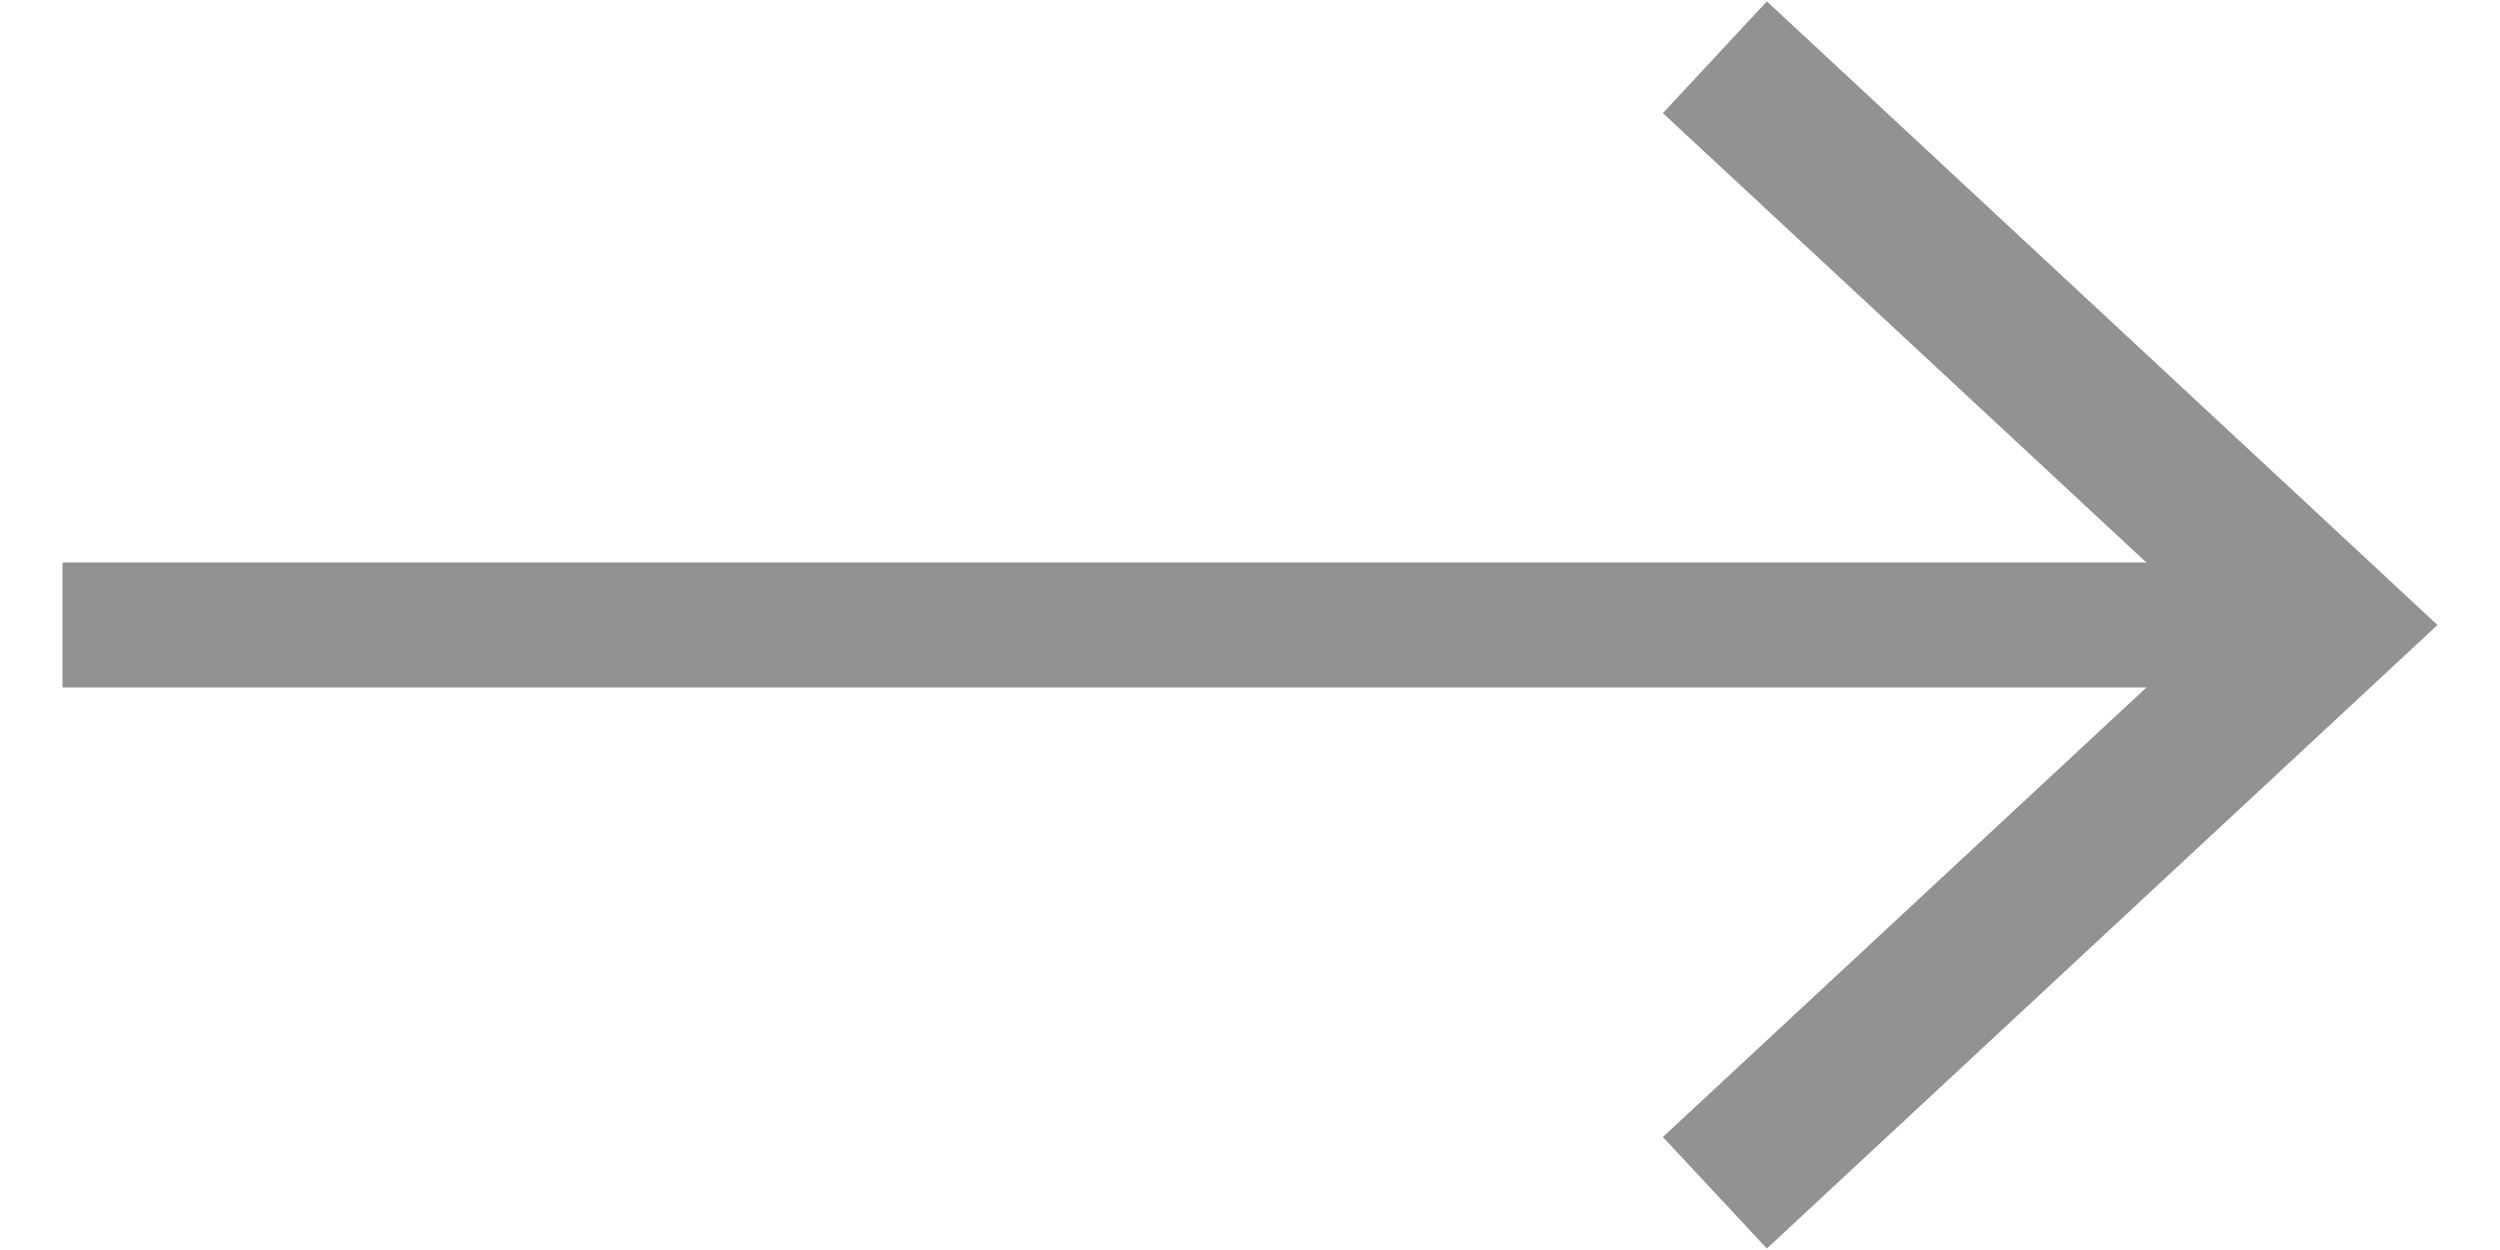
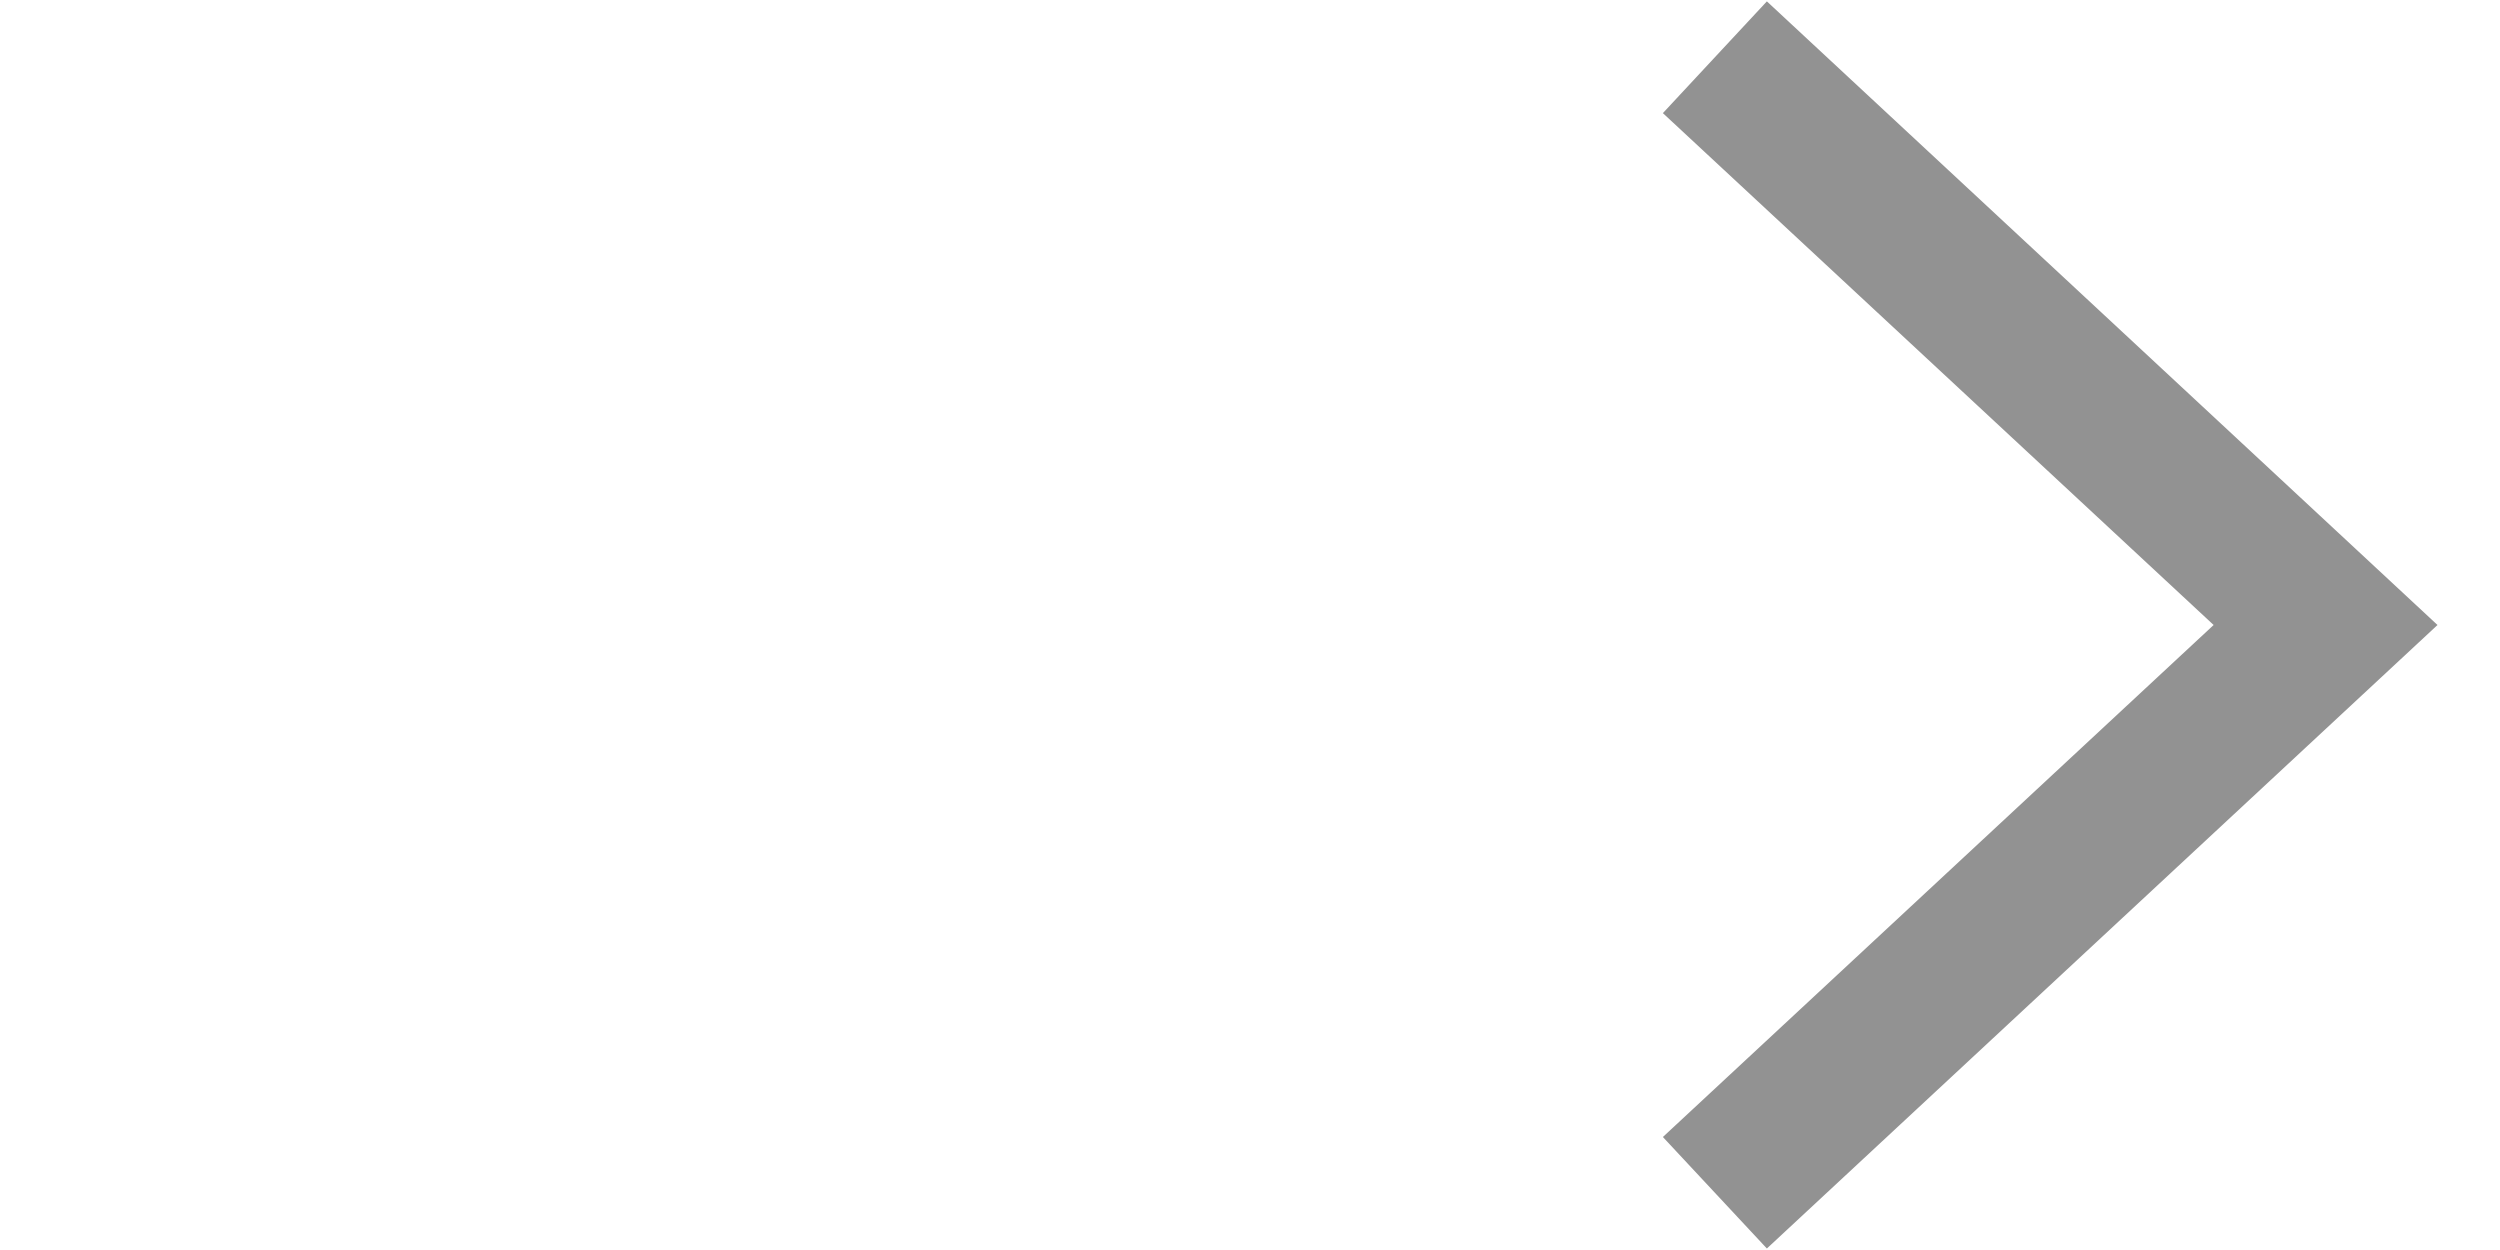
<svg xmlns="http://www.w3.org/2000/svg" version="1.1" id="圖層_1" x="0px" y="0px" width="20px" height="10px" viewBox="0 0 20 10" enable-background="new 0 0 20 10" xml:space="preserve">
  <g>
    <g>
      <g>
        <g>
-           <rect x="0.5" y="4.5" fill="#929292" width="17.677" height="1" />
-         </g>
+           </g>
        <g>
          <g>
            <polygon fill="#929292" points="14.135,0.011 13.303,0.905 17.709,5 13.303,9.096 14.135,9.988 19.5,5      " />
          </g>
        </g>
      </g>
    </g>
  </g>
</svg>